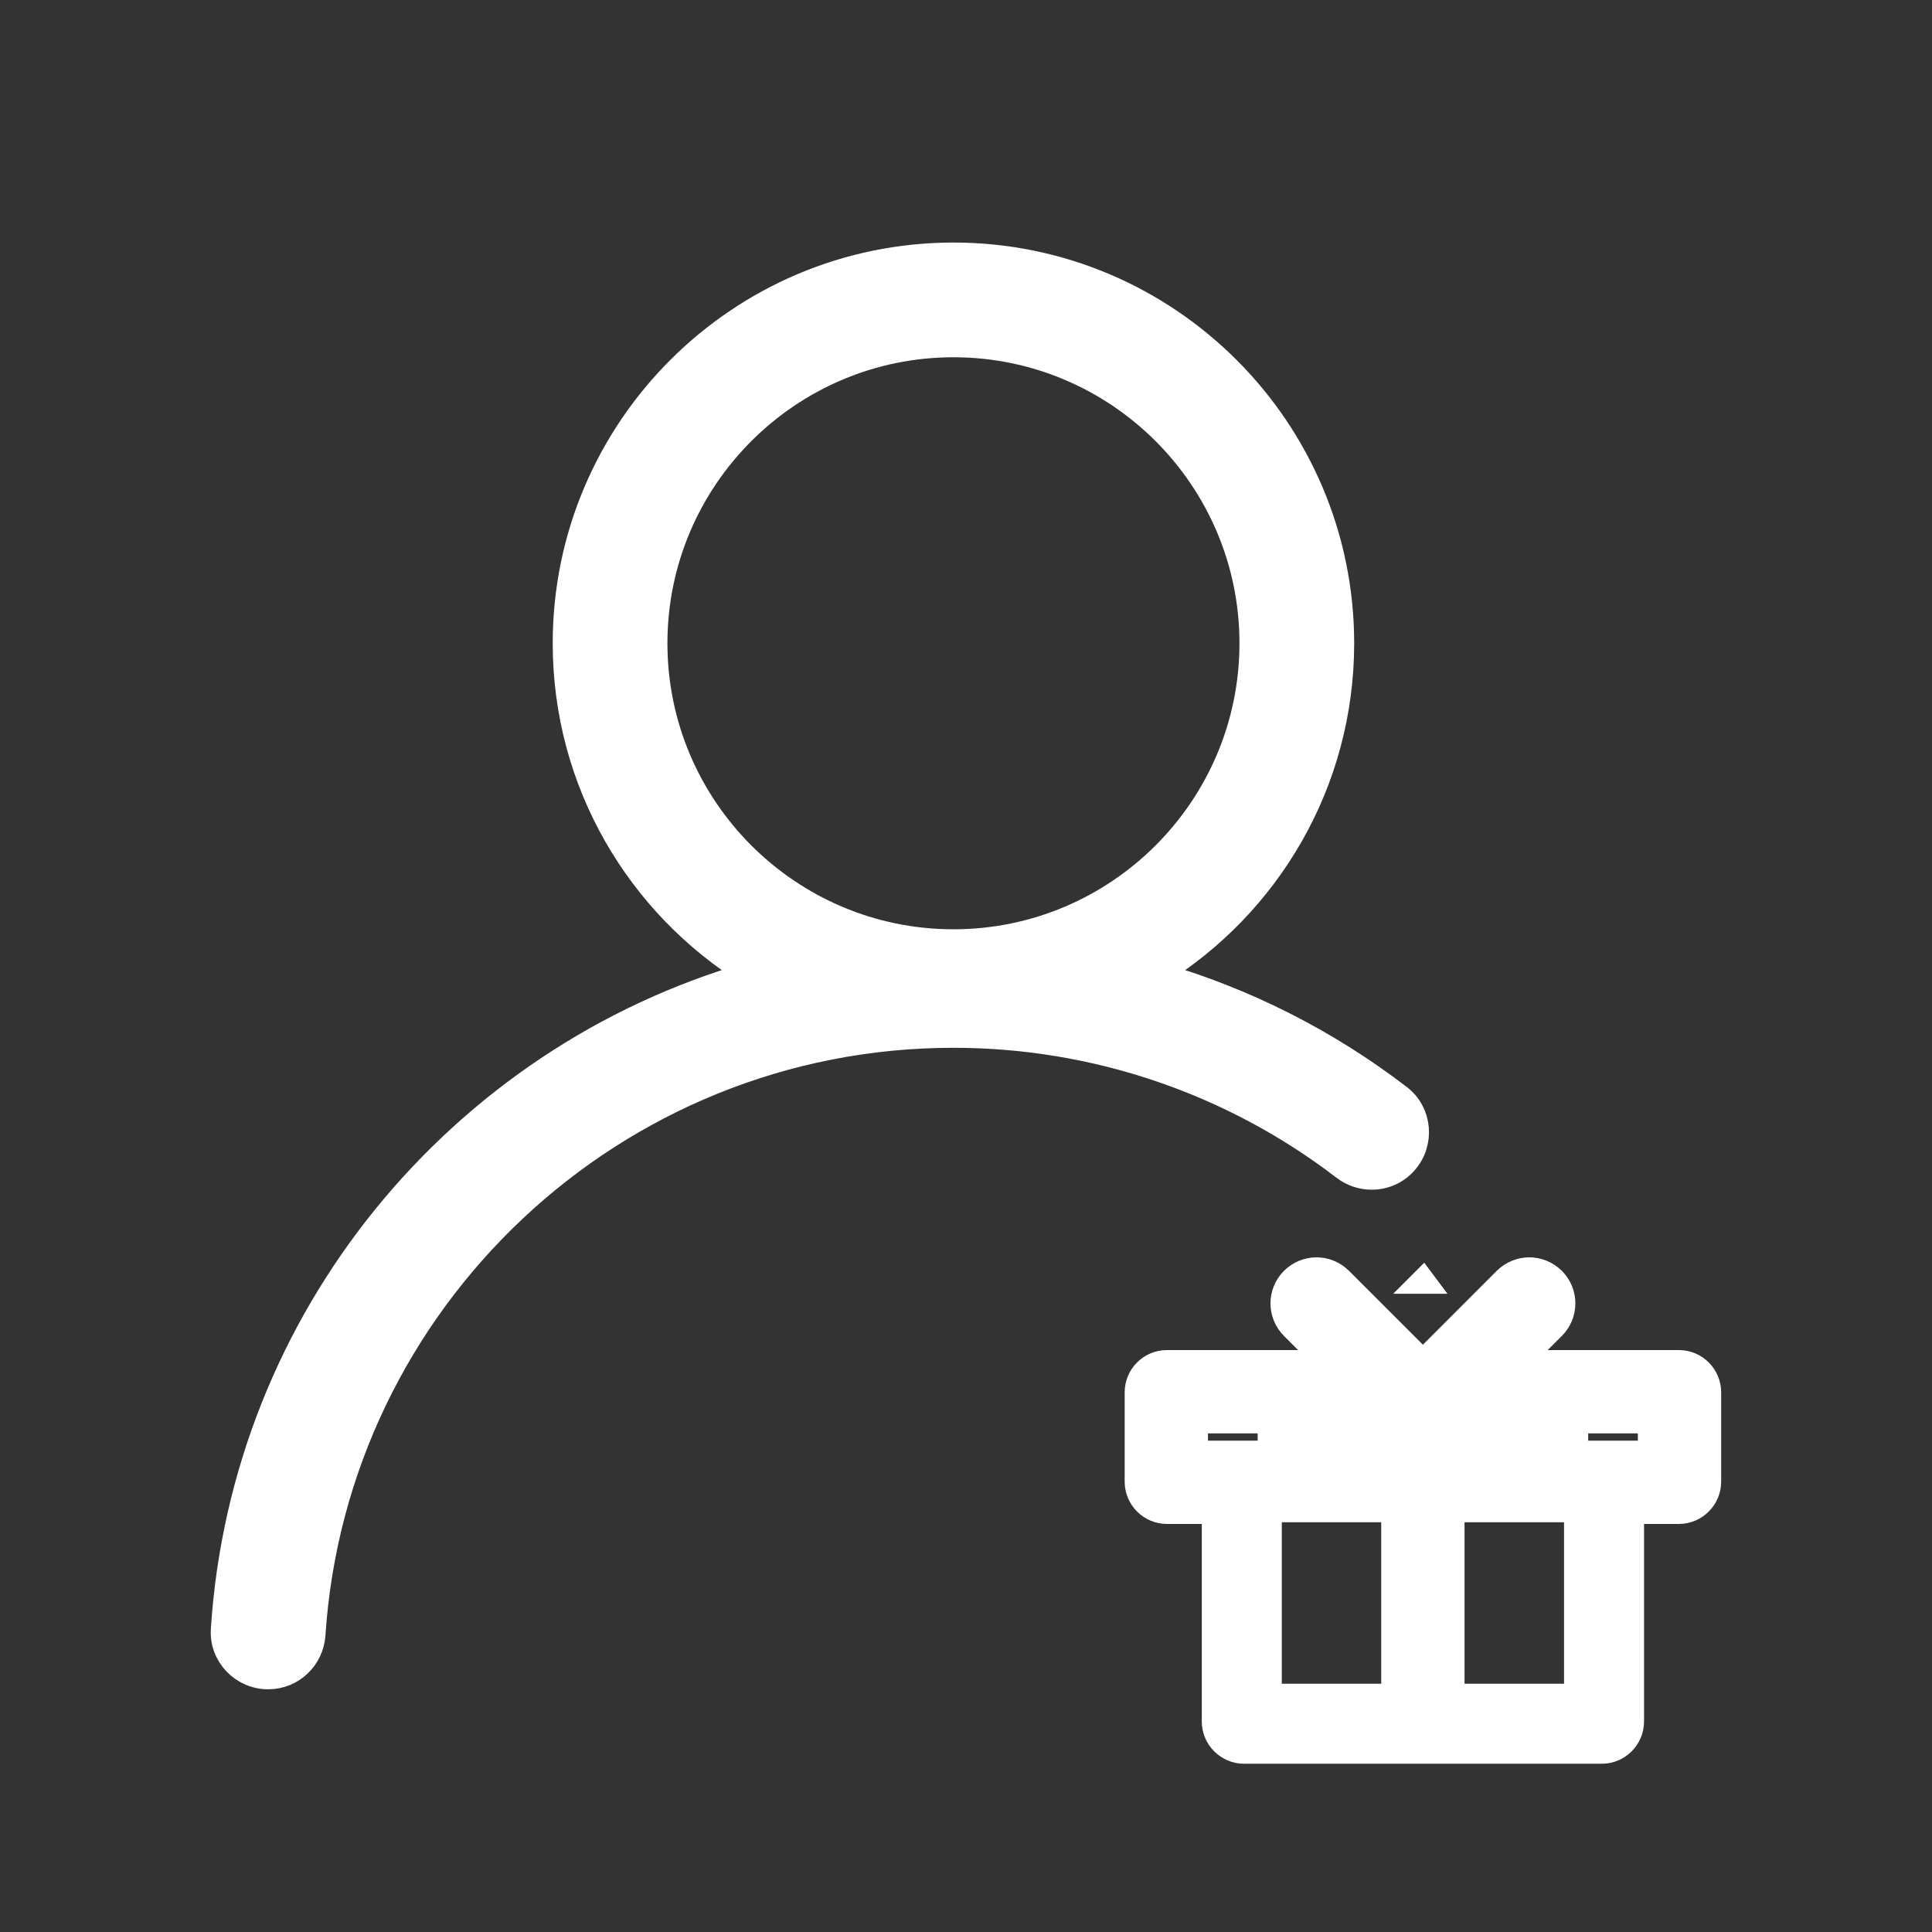
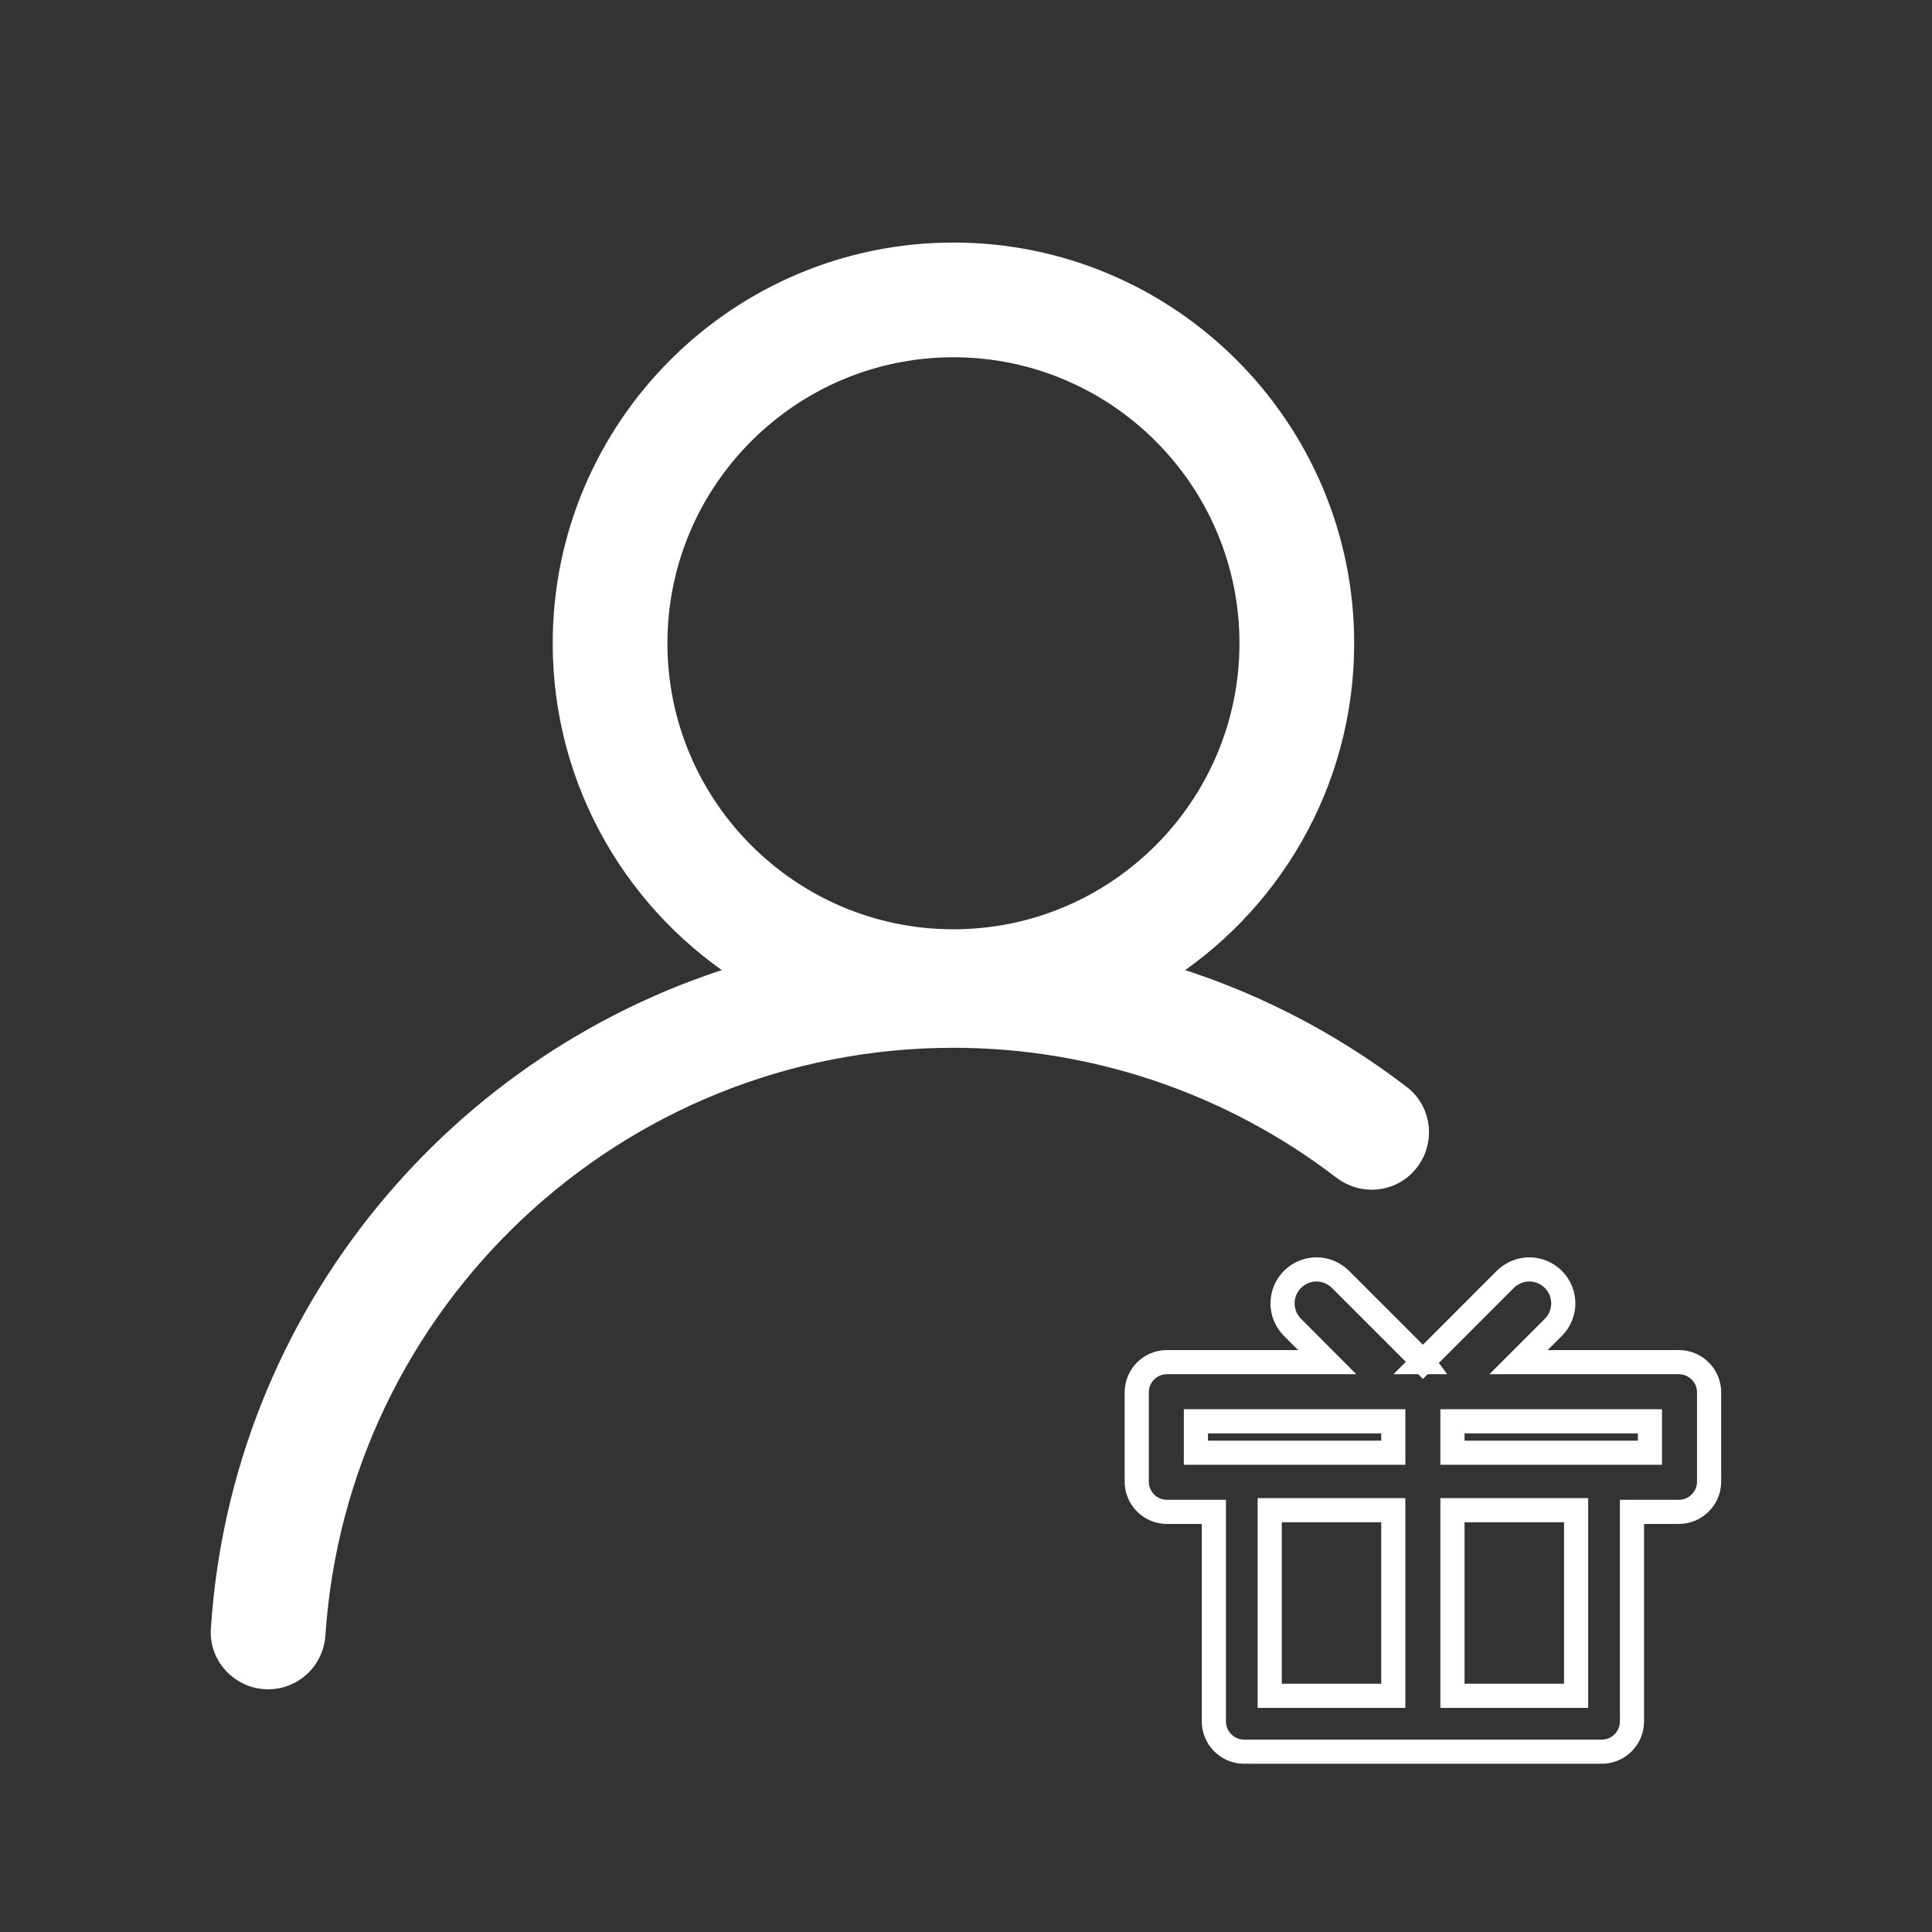
<svg xmlns="http://www.w3.org/2000/svg" width="24" height="24" viewBox="0 0 24 24" fill="none">
  <rect x="0" y="0" width="24" height="24" fill="#333333" stroke="none" />
-   <path d="M17.679 15.921H17.672L17.676 15.917L17.679 15.921Z" fill="white" stroke="white" stroke-width="0.3" />
-   <path d="M17.679 15.921H17.672L17.676 15.917L17.679 15.921Z" fill="white" stroke="white" stroke-width="0.3" />
  <path d="M17.387 13.624C16.483 12.93 15.461 12.414 14.376 12.101C15.754 11.25 16.672 9.726 16.672 7.991C16.672 5.329 14.507 3.163 11.844 3.163C9.182 3.163 7.016 5.329 7.016 7.991C7.016 9.726 7.935 11.25 9.313 12.101C5.707 13.146 3.019 16.369 2.769 20.244C2.749 20.565 3.009 20.835 3.332 20.835C3.63 20.835 3.874 20.602 3.893 20.306C4.166 16.157 7.628 12.866 11.844 12.866C13.605 12.866 15.307 13.447 16.693 14.511C16.796 14.589 16.918 14.629 17.04 14.629C17.196 14.629 17.351 14.565 17.46 14.439C17.674 14.197 17.642 13.821 17.387 13.624ZM8.141 7.991C8.141 5.949 9.803 4.288 11.844 4.288C13.886 4.288 15.547 5.949 15.547 7.991C15.547 10.033 13.886 11.694 11.844 11.694C9.803 11.694 8.141 10.033 8.141 7.991Z" fill="white" stroke="white" stroke-width="0.3" />
-   <path d="M20.856 16.921H18.864L19.296 16.489C19.461 16.324 19.461 16.058 19.296 15.893C19.213 15.811 19.104 15.769 18.997 15.769C18.891 15.769 18.782 15.811 18.699 15.893L17.676 16.917L17.679 16.921H17.672L17.676 16.917L16.652 15.893C16.569 15.811 16.461 15.769 16.354 15.769C16.247 15.769 16.138 15.811 16.056 15.893C15.891 16.058 15.891 16.324 16.056 16.489L16.487 16.921H14.496C14.289 16.921 14.121 17.089 14.121 17.296V18.406C14.121 18.612 14.289 18.781 14.496 18.781H15.079V21.385C15.079 21.591 15.248 21.76 15.454 21.76H19.898C20.104 21.76 20.273 21.591 20.273 21.385V18.781H20.856C21.062 18.781 21.231 18.612 21.231 18.406V17.296C21.231 17.089 21.062 16.921 20.856 16.921ZM14.856 18.046V17.656H17.308V18.046H14.856ZM15.773 18.76H17.308V21.066H15.773V18.76ZM19.579 21.066H18.043V18.76H19.579V21.066ZM20.496 18.046H18.043V17.656H20.496V18.046Z" fill="white" />
  <path d="M17.676 16.917L18.699 15.893C18.782 15.811 18.891 15.769 18.997 15.769C19.104 15.769 19.213 15.811 19.296 15.893C19.461 16.058 19.461 16.324 19.296 16.489L18.864 16.921H20.856C21.062 16.921 21.231 17.089 21.231 17.296V18.406C21.231 18.612 21.062 18.781 20.856 18.781H20.273V21.385C20.273 21.591 20.104 21.76 19.898 21.76H15.454C15.248 21.76 15.079 21.591 15.079 21.385V18.781H14.496C14.289 18.781 14.121 18.612 14.121 18.406V17.296C14.121 17.089 14.289 16.921 14.496 16.921H16.487L16.056 16.489C15.891 16.324 15.891 16.058 16.056 15.893C16.138 15.811 16.247 15.769 16.354 15.769C16.461 15.769 16.569 15.811 16.652 15.893L17.676 16.917ZM17.676 16.917L17.679 16.921H17.672L17.676 16.917ZM14.856 18.046V17.656H17.308V18.046H14.856ZM15.773 18.76H17.308V21.066H15.773V18.76ZM19.579 21.066H18.043V18.76H19.579V21.066ZM20.496 18.046H18.043V17.656H20.496V18.046Z" stroke="white" stroke-width="0.3" />
-   <path d="M15.773 17.76V17.781H17.308V17.76H15.773ZM18.043 17.76V17.781H19.579V17.76H18.043Z" fill="white" stroke="white" stroke-width="0.3" />
</svg>